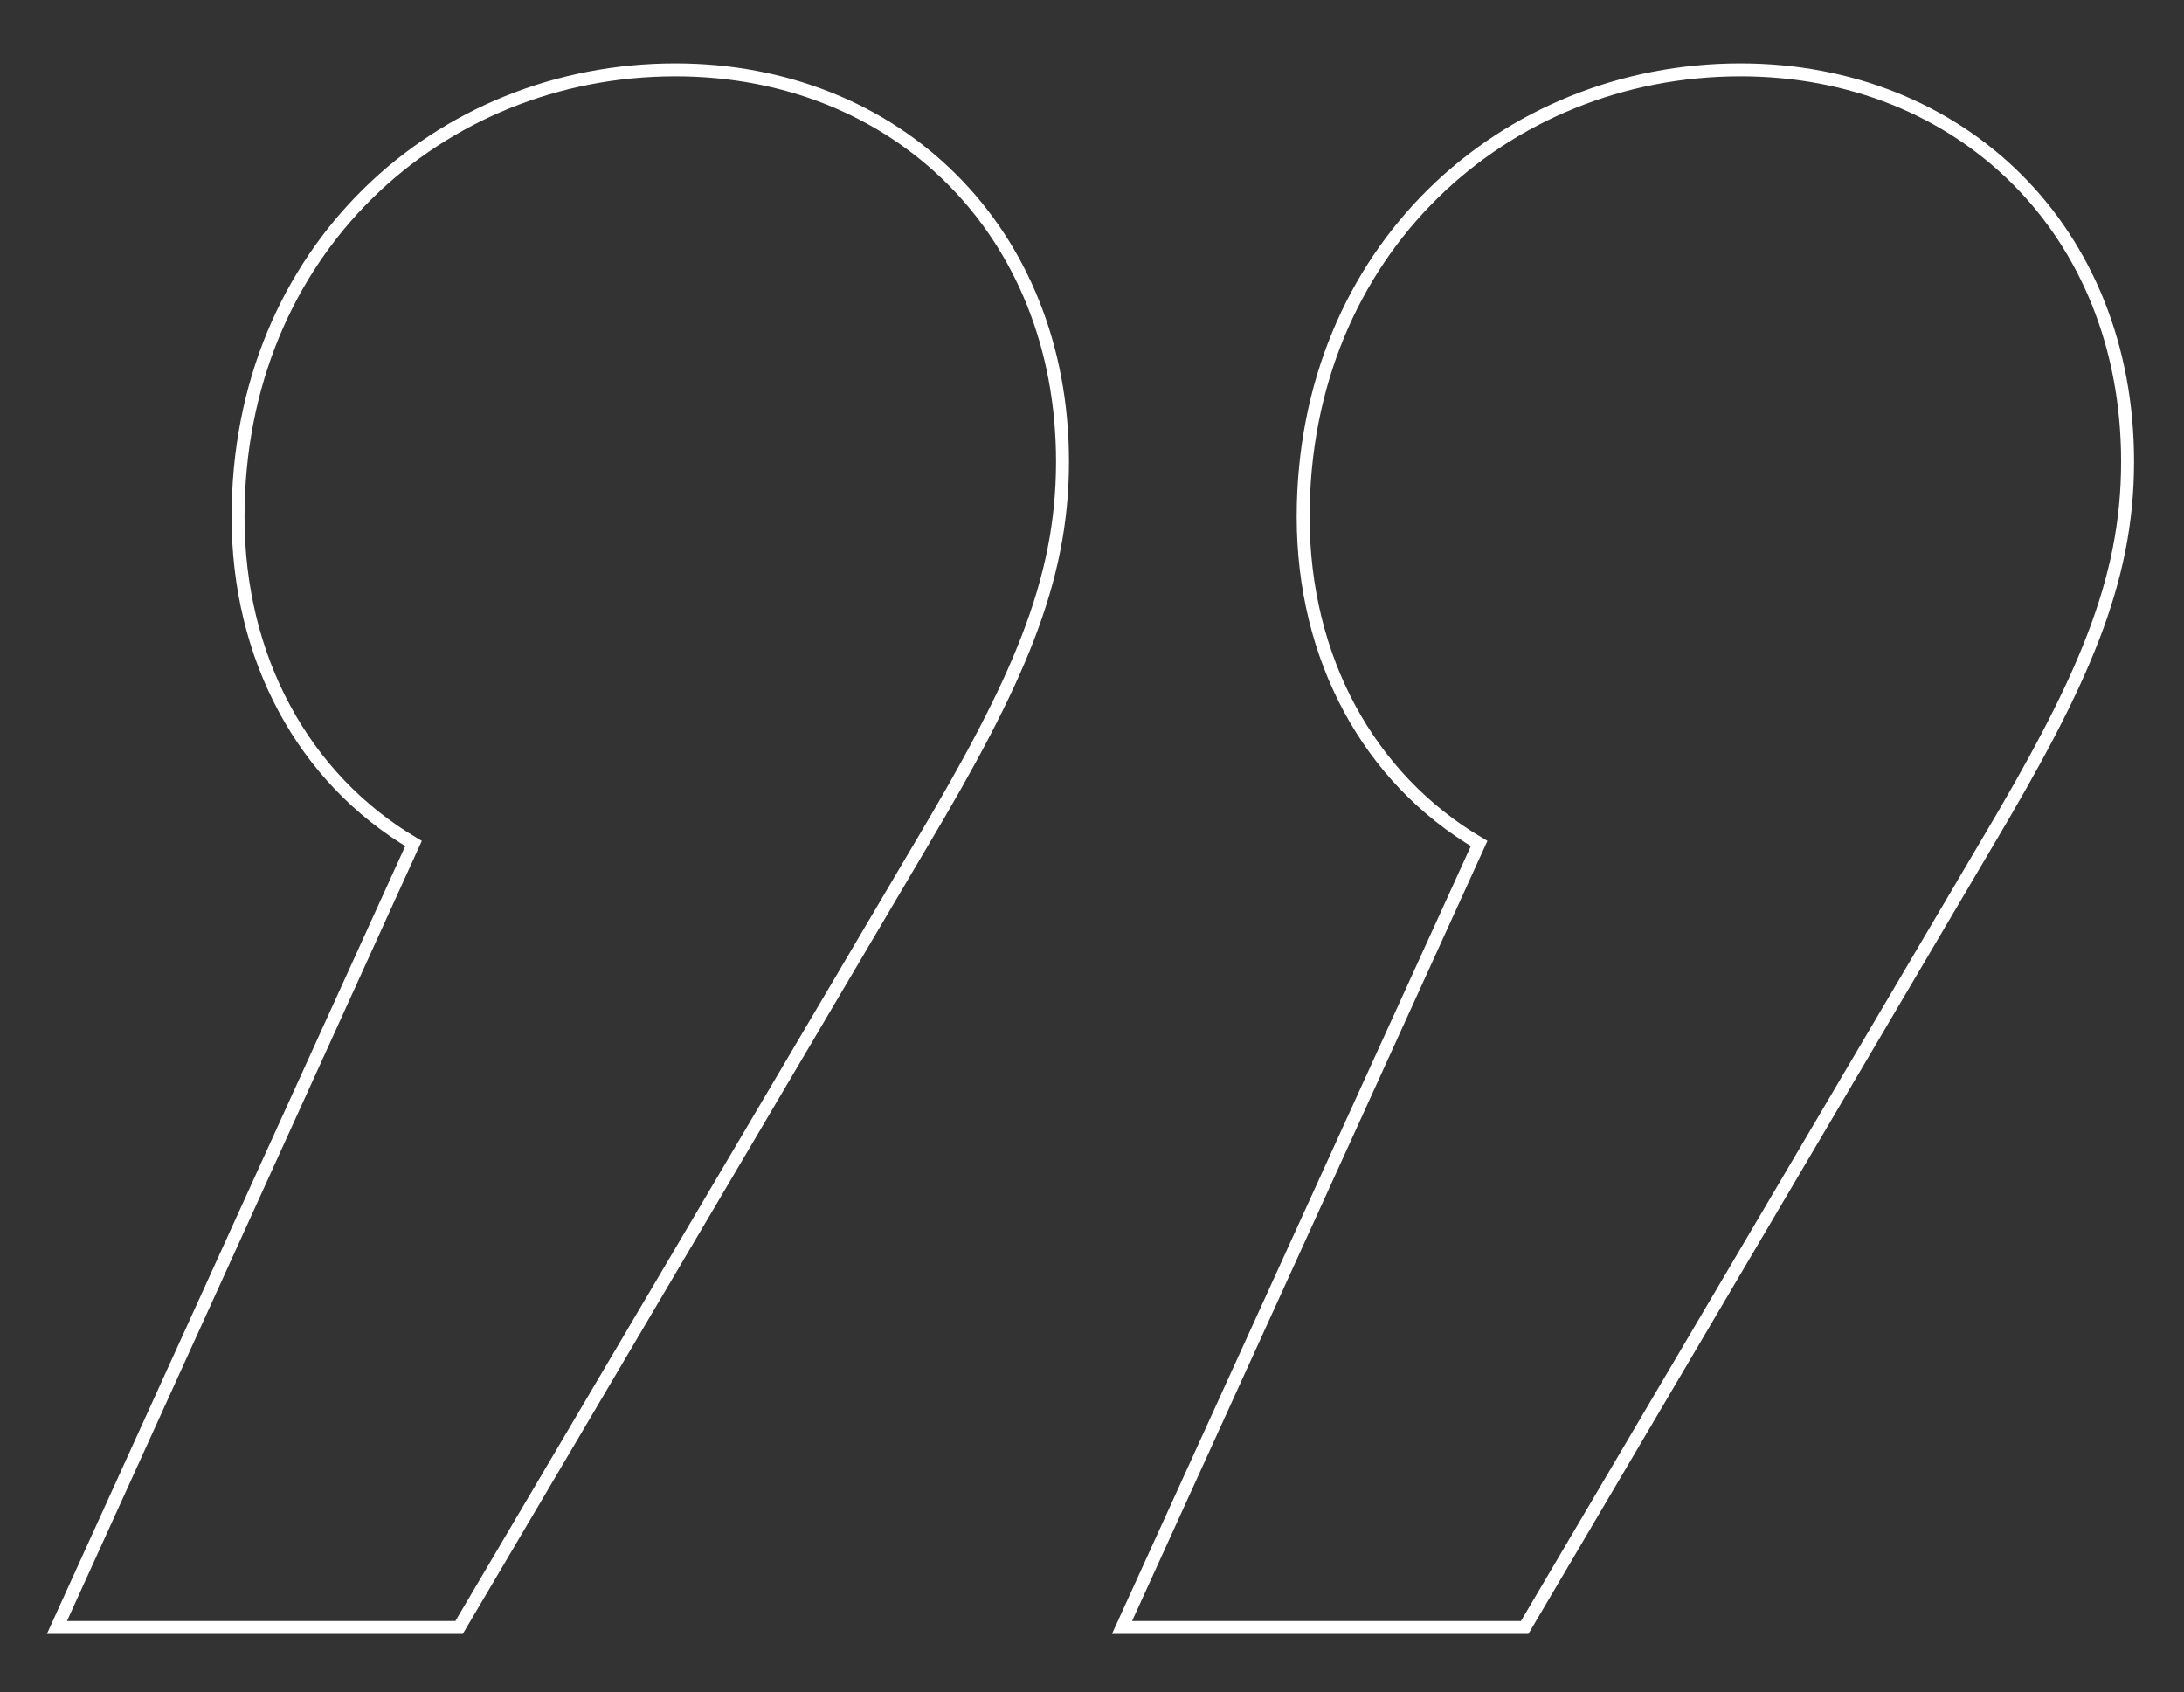
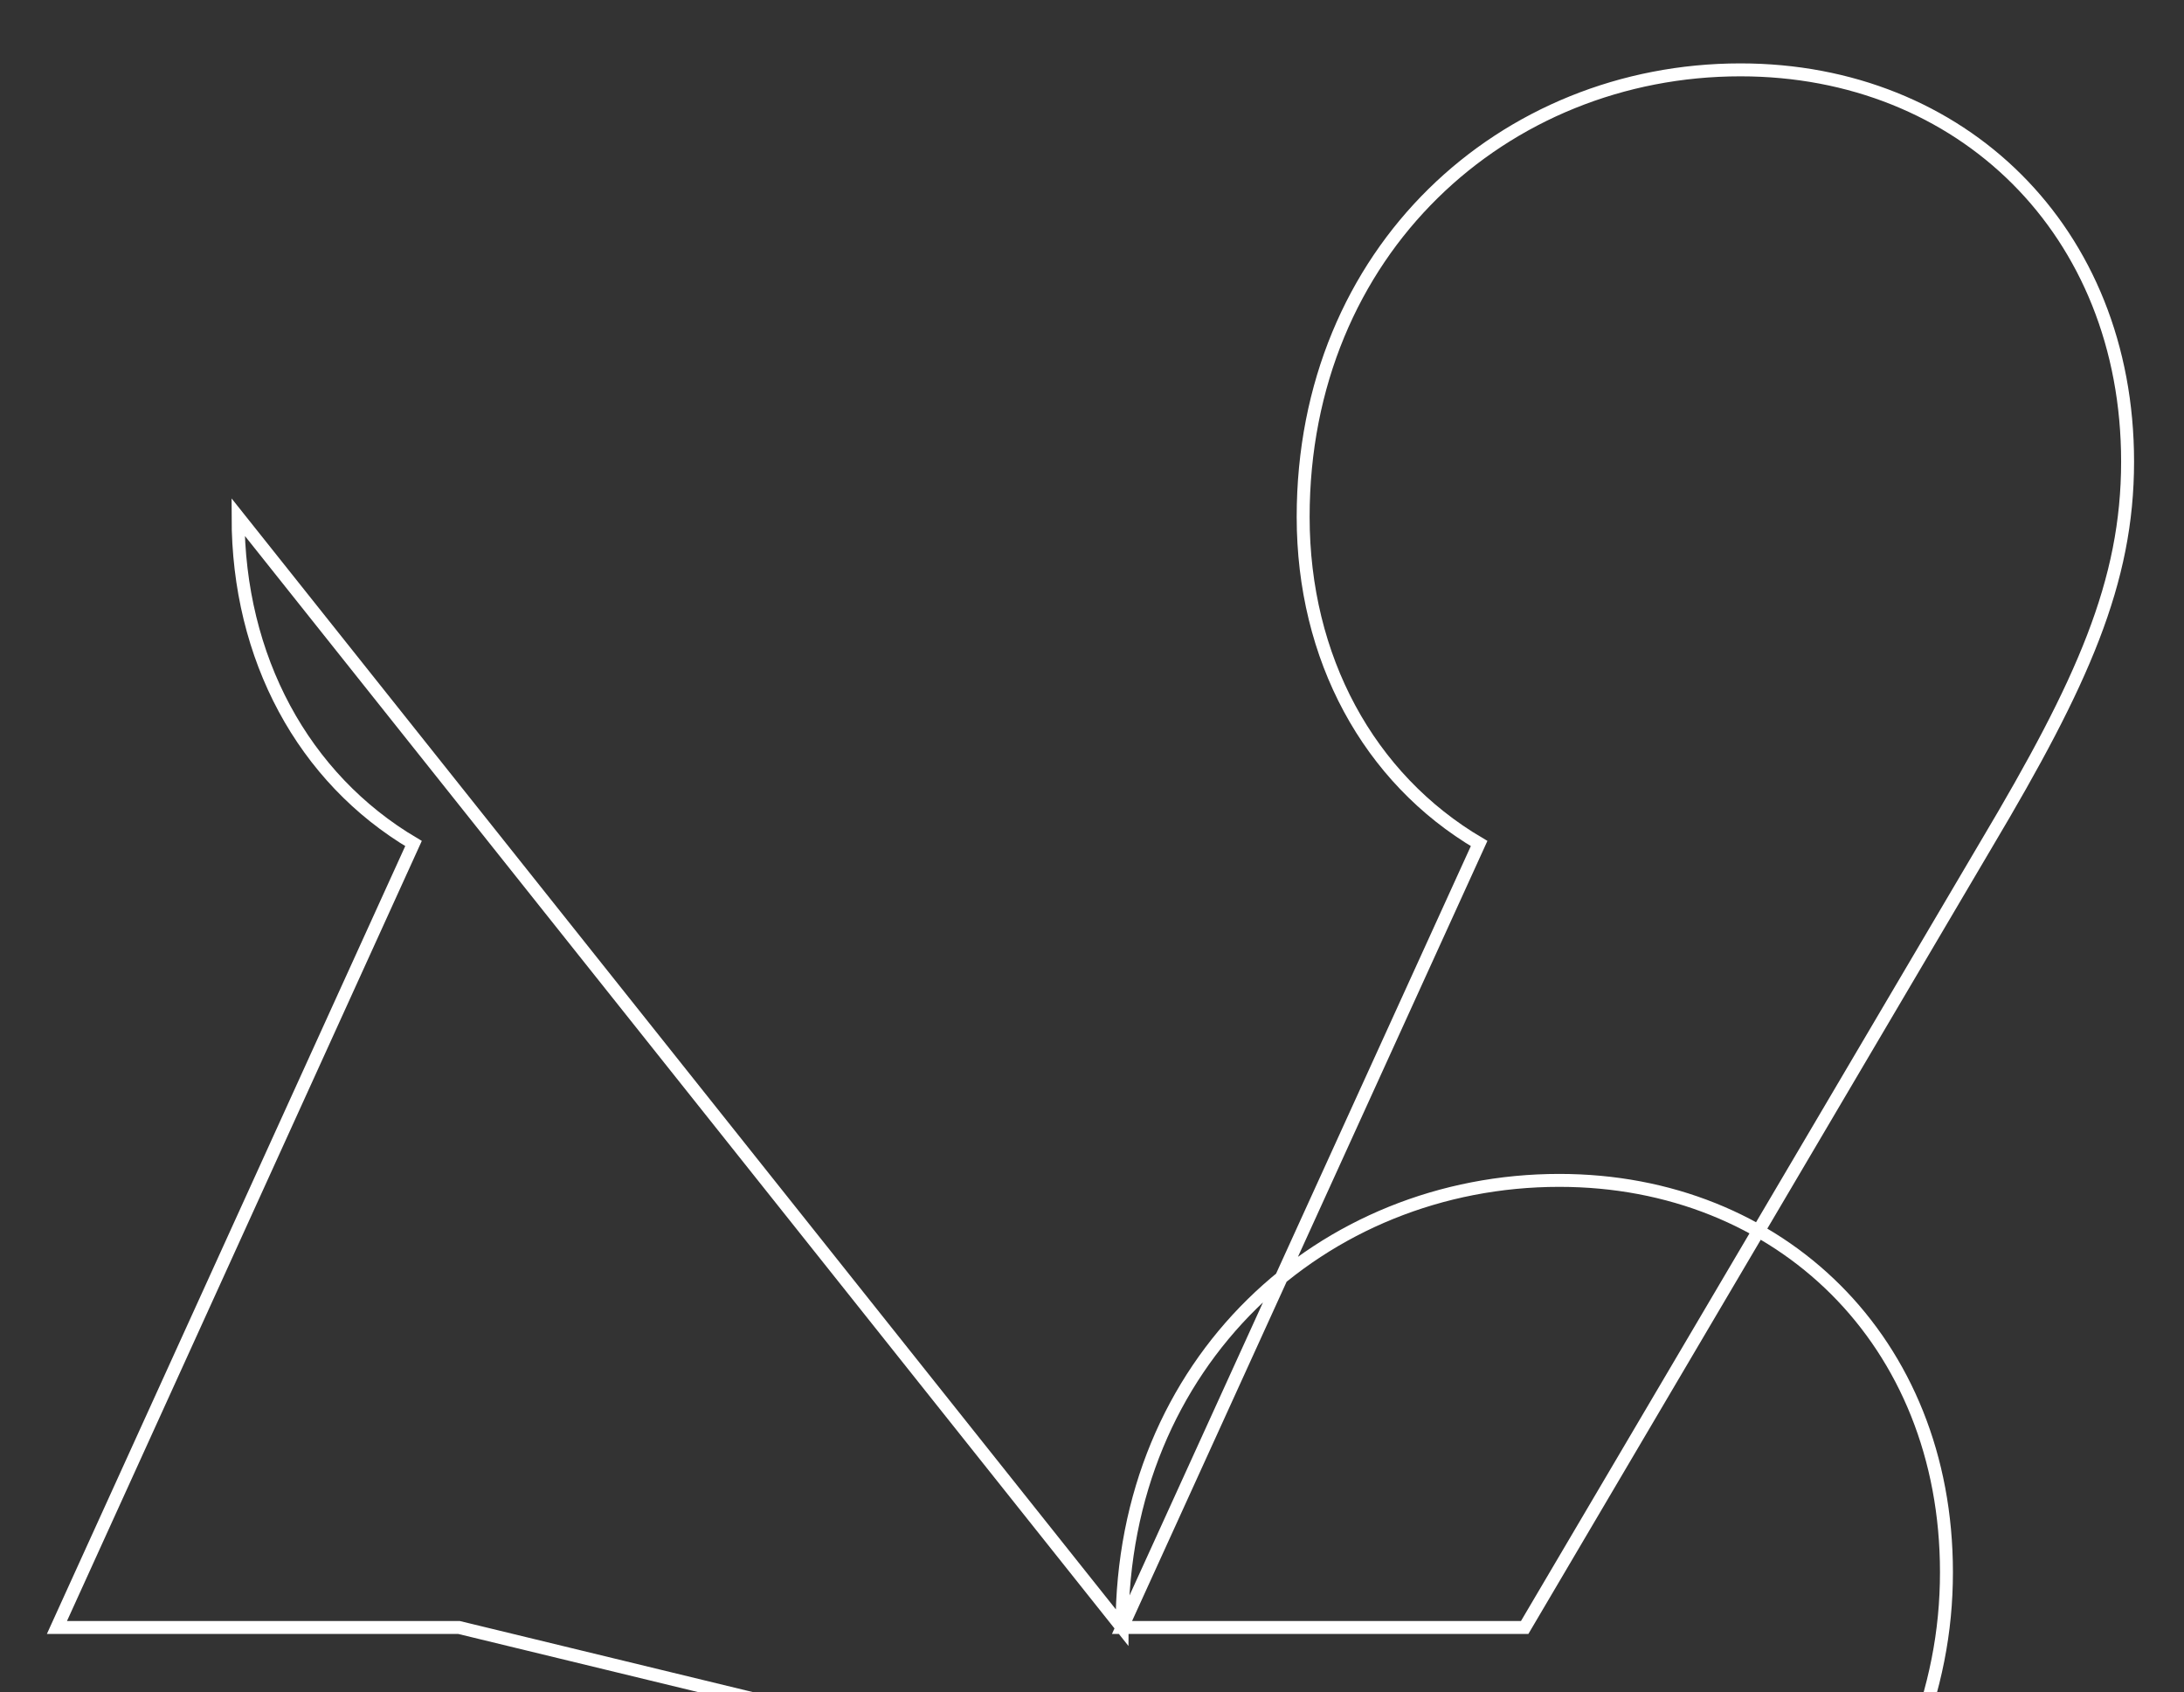
<svg xmlns="http://www.w3.org/2000/svg" version="1.1" id="Layer_1" x="0px" y="0px" viewBox="0 0 422 327" style="enable-background:new 0 0 422 327;" xml:space="preserve">
  <rect x="0" y="0" width="422" height="327" fill="#333333" stroke="none" />
  <style type="text/css"> .st0{fill:none;stroke:#FFFFFF;stroke-width:2.5;stroke-miterlimit:10;} </style>
  <g>
-     <path class="st0" d="M216.8,314.5L285.8,163c-21.4-12.6-34-35.9-34-63.1c0-51.5,38.8-86.4,84.5-86.4c42.7,0,74.8,31.1,74.8,75.7 c0,23.3-8.7,42.7-27.2,73.8l-89.3,151.5H216.8z M46,99.9c0-51.5,38.8-86.4,84.5-86.4c42.7,0,74.8,31.1,74.8,75.7 c0,23.3-8.7,42.7-27.2,73.8L88.7,314.5H11L79.9,163C58.6,150.4,46,127.1,46,99.9z" />
+     <path class="st0" d="M216.8,314.5L285.8,163c-21.4-12.6-34-35.9-34-63.1c0-51.5,38.8-86.4,84.5-86.4c42.7,0,74.8,31.1,74.8,75.7 c0,23.3-8.7,42.7-27.2,73.8l-89.3,151.5H216.8z c0-51.5,38.8-86.4,84.5-86.4c42.7,0,74.8,31.1,74.8,75.7 c0,23.3-8.7,42.7-27.2,73.8L88.7,314.5H11L79.9,163C58.6,150.4,46,127.1,46,99.9z" />
  </g>
</svg>